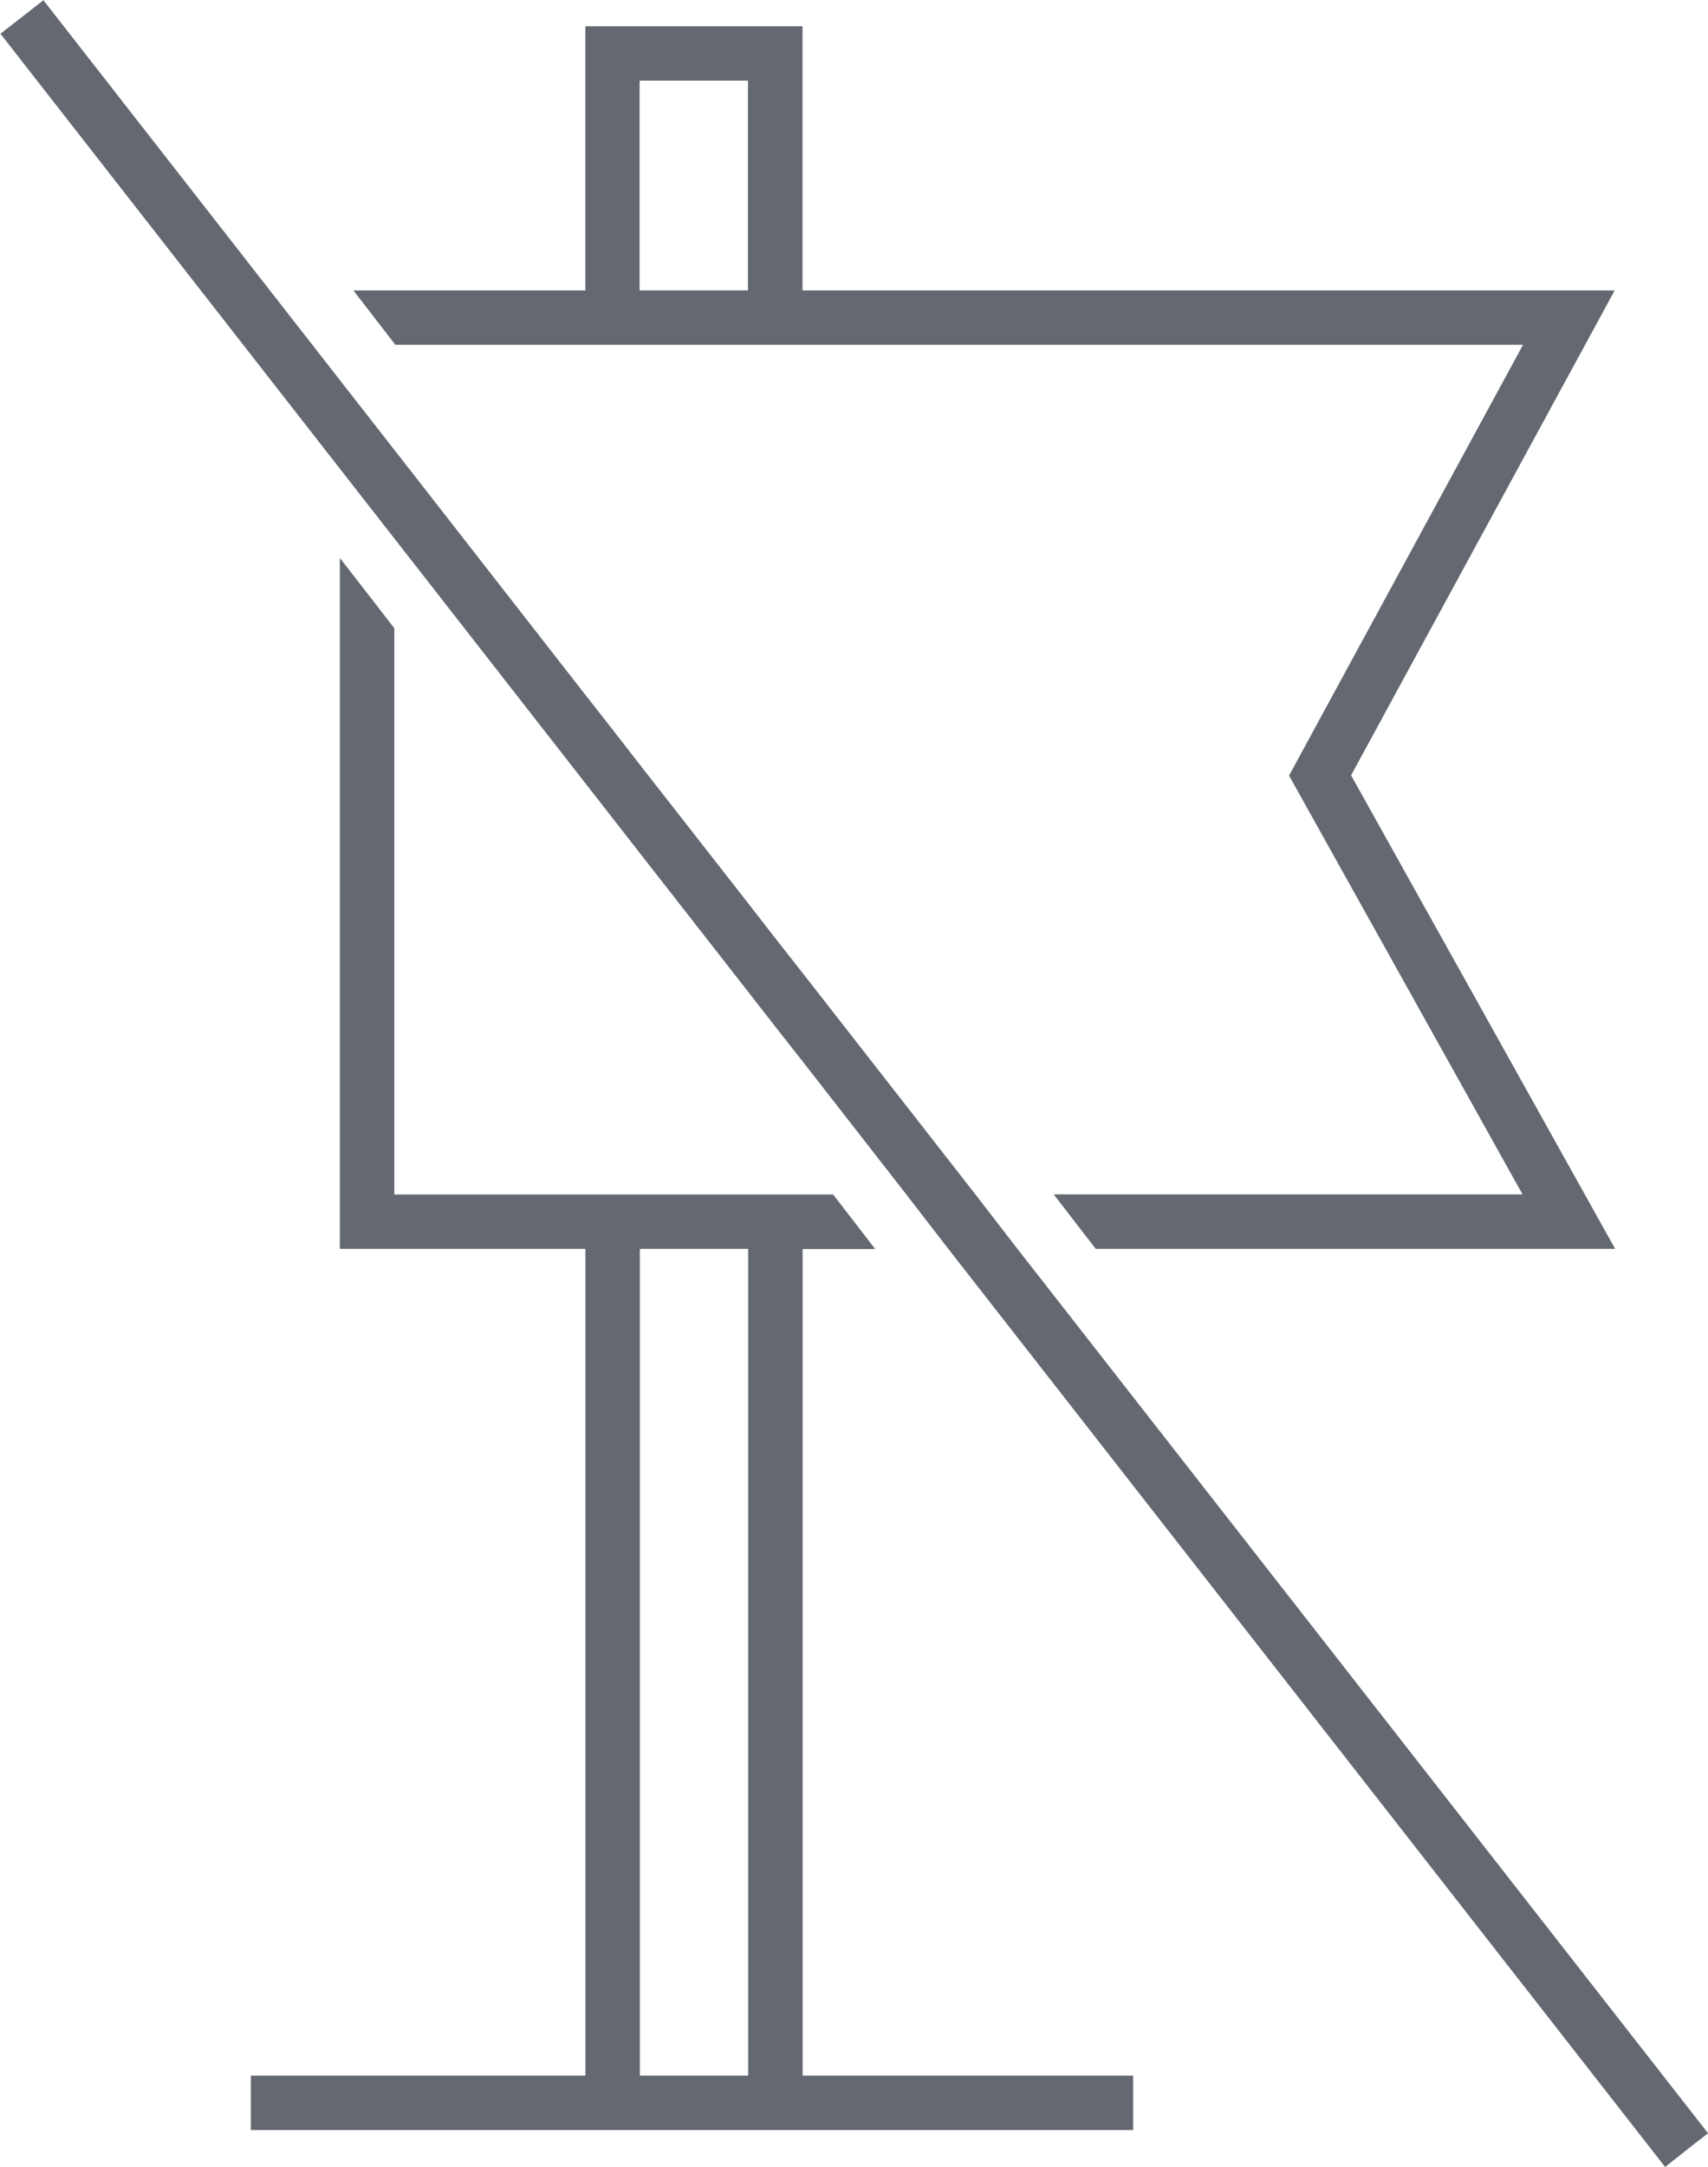
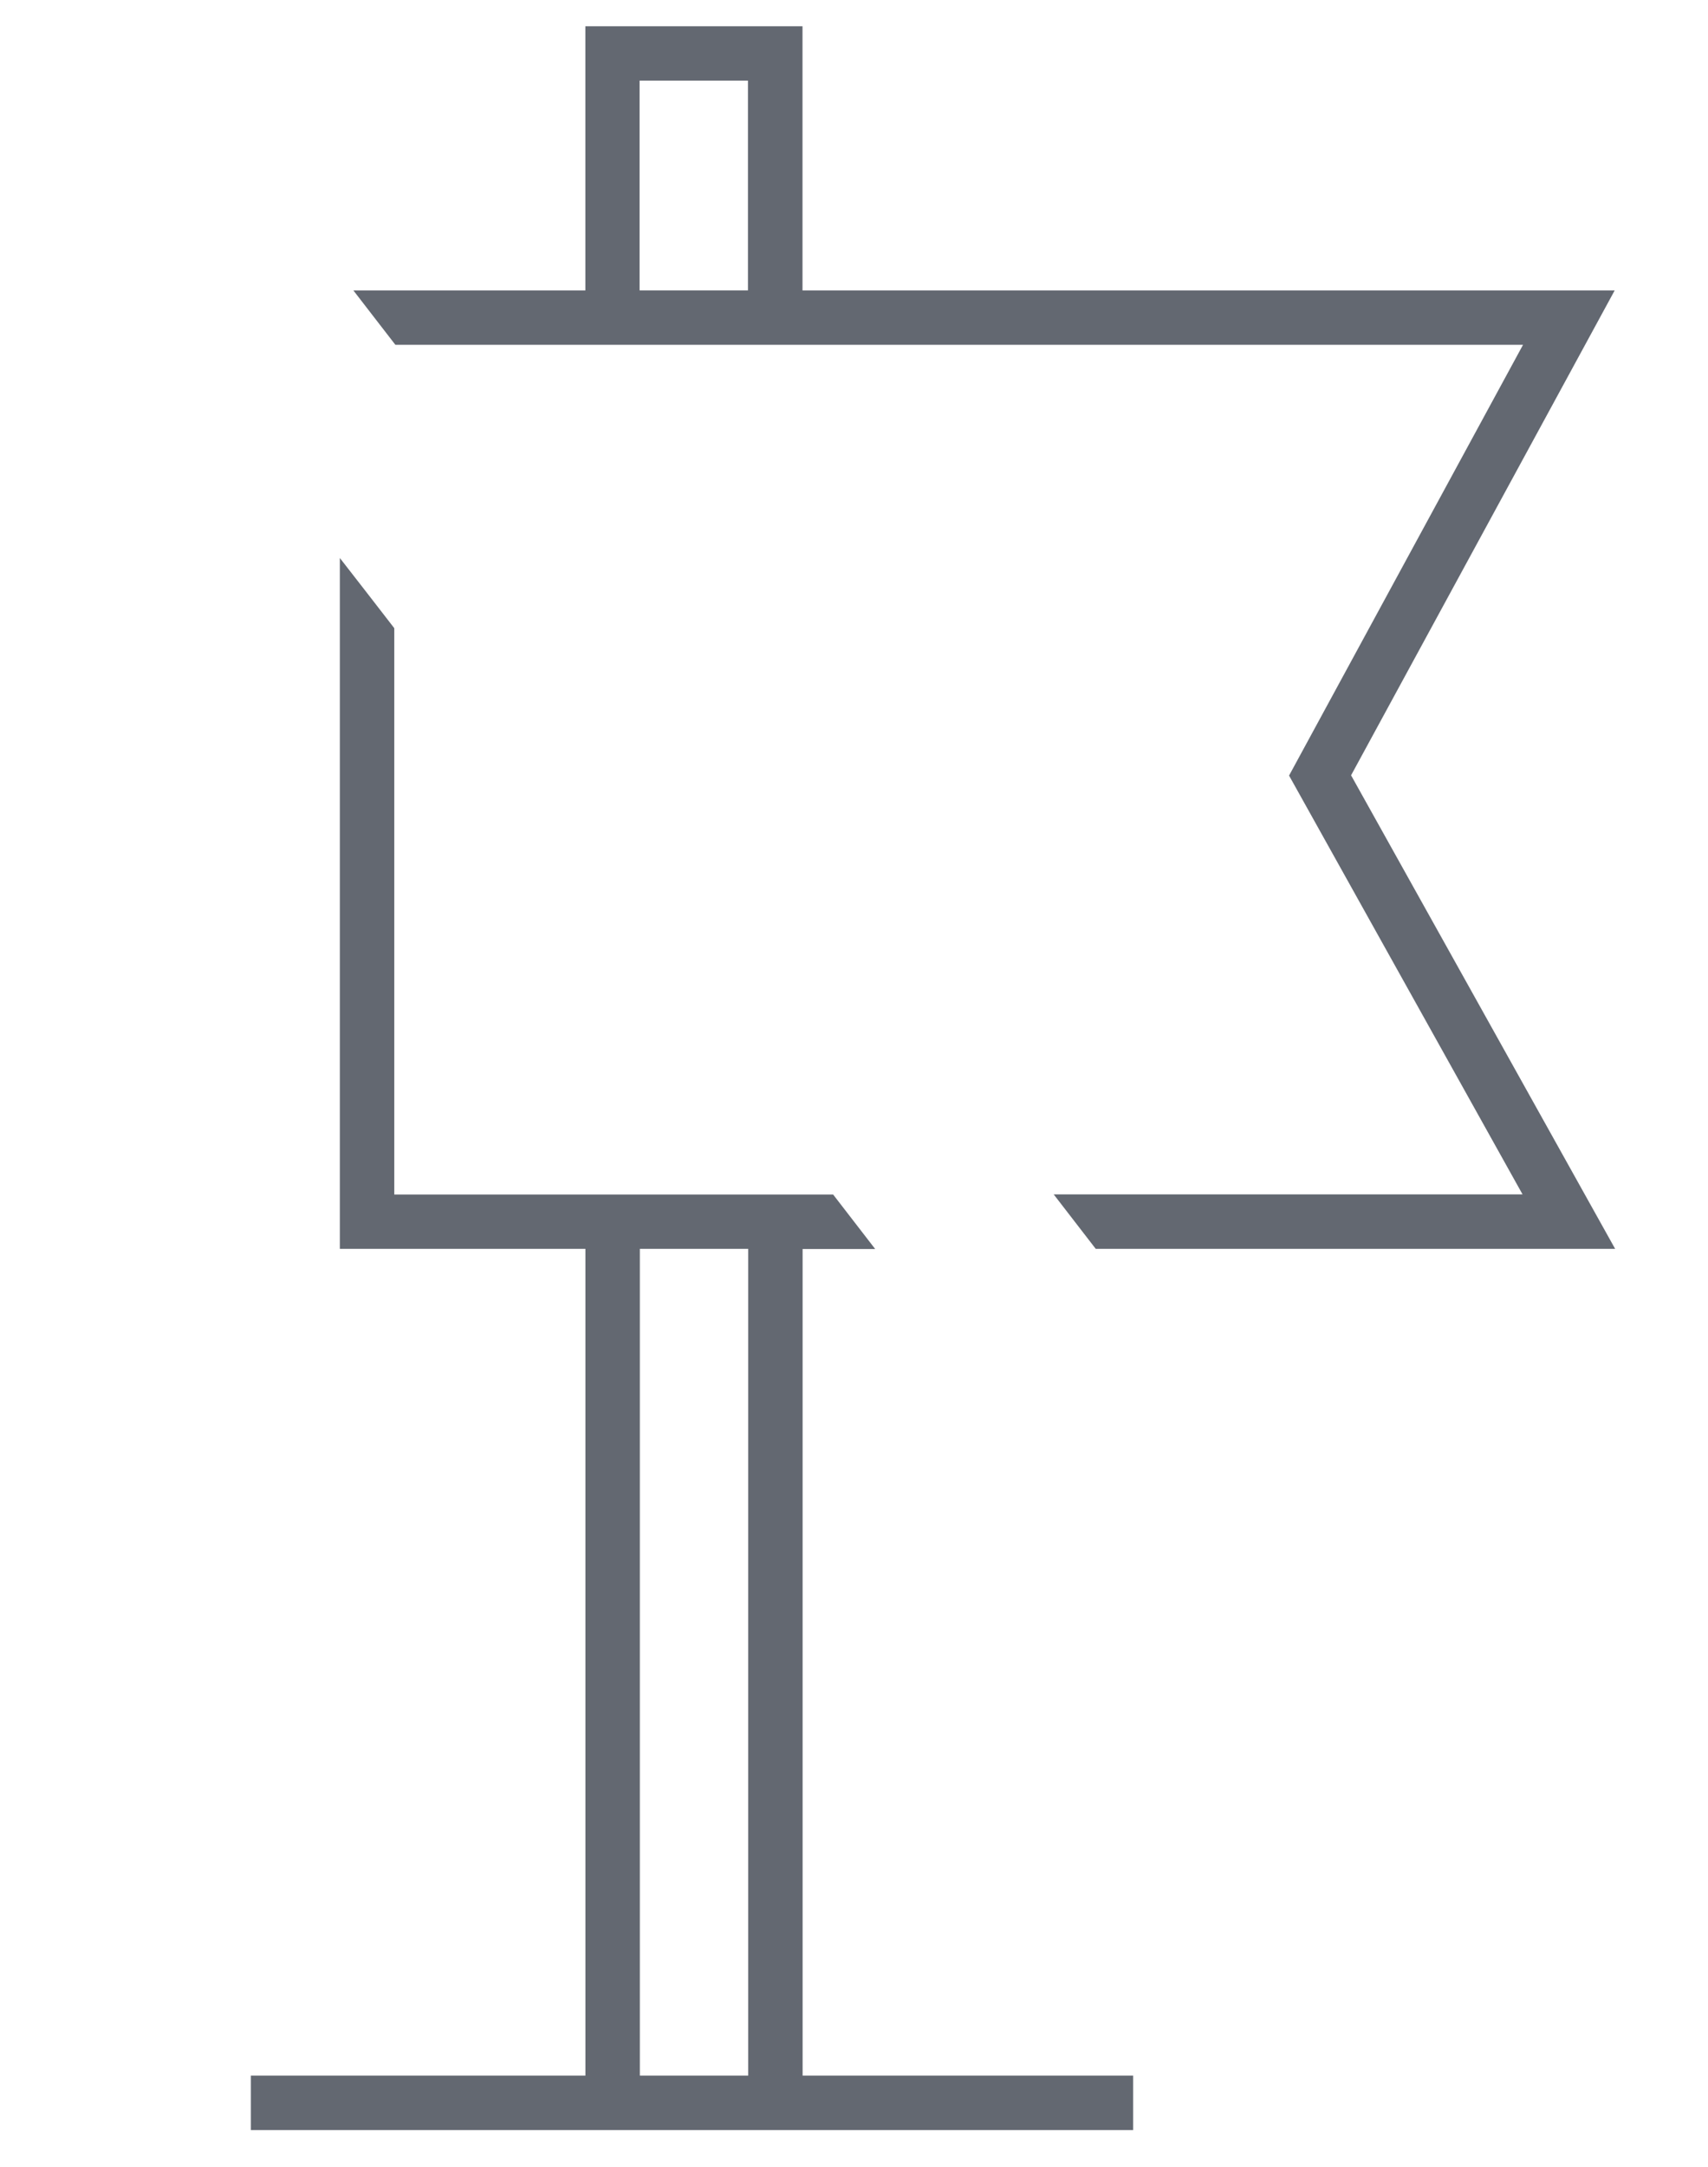
<svg xmlns="http://www.w3.org/2000/svg" width="32.502" height="41.219" viewBox="0 0 32.502 41.219">
  <g id="Group_25683" data-name="Group 25683" transform="translate(-511.24 -501.688)">
    <path id="Path_34239" data-name="Path 34239" d="M522.345,534.2h-2.062V518.476h2.062Zm1.035-15.721h1.381l-.4-.518-.4-.518H515.61V506.672l-.518-.669-.518-.666v13.139h4.673V534.2h-6.366v1.035H529.67V534.2h-6.29Z" transform="translate(3.133 6.963)" fill="#636871" />
    <path id="Path_34240" data-name="Path 34240" d="M519,502.894h2.062v3.99H519Zm-4.647,5.025h21.458l-4.452,8.192,4.443,7.965H526.88l.4.518.4.518h9.884l-5.025-9.006,5.016-9.221H522.1v-5.025h-4.132v5.025h-4.414l.4.518Z" transform="translate(4.411 0.327)" fill="#636871" />
-     <path id="Path_34241" data-name="Path 34241" d="M530.6,525.438l-.4-.518-.4-.518-3.28-4.2-.521-.663-.515-.663-2.065-2.641-.515-.663-.52-.663-3.635-4.659-.518-.663-.518-.663-5.647-7.232,0,0-.393.308-.015.012-.41.317,6.467,8.282.518.663.518.663,3.635,4.656.52.666.515.66,2.065,2.643.515.66.521.663,1.966,2.521.4.518.4.518L542.926,542.9v0l.506-.4.311-.241Z" transform="translate(0 0)" fill="#636871" />
  </g>
</svg>